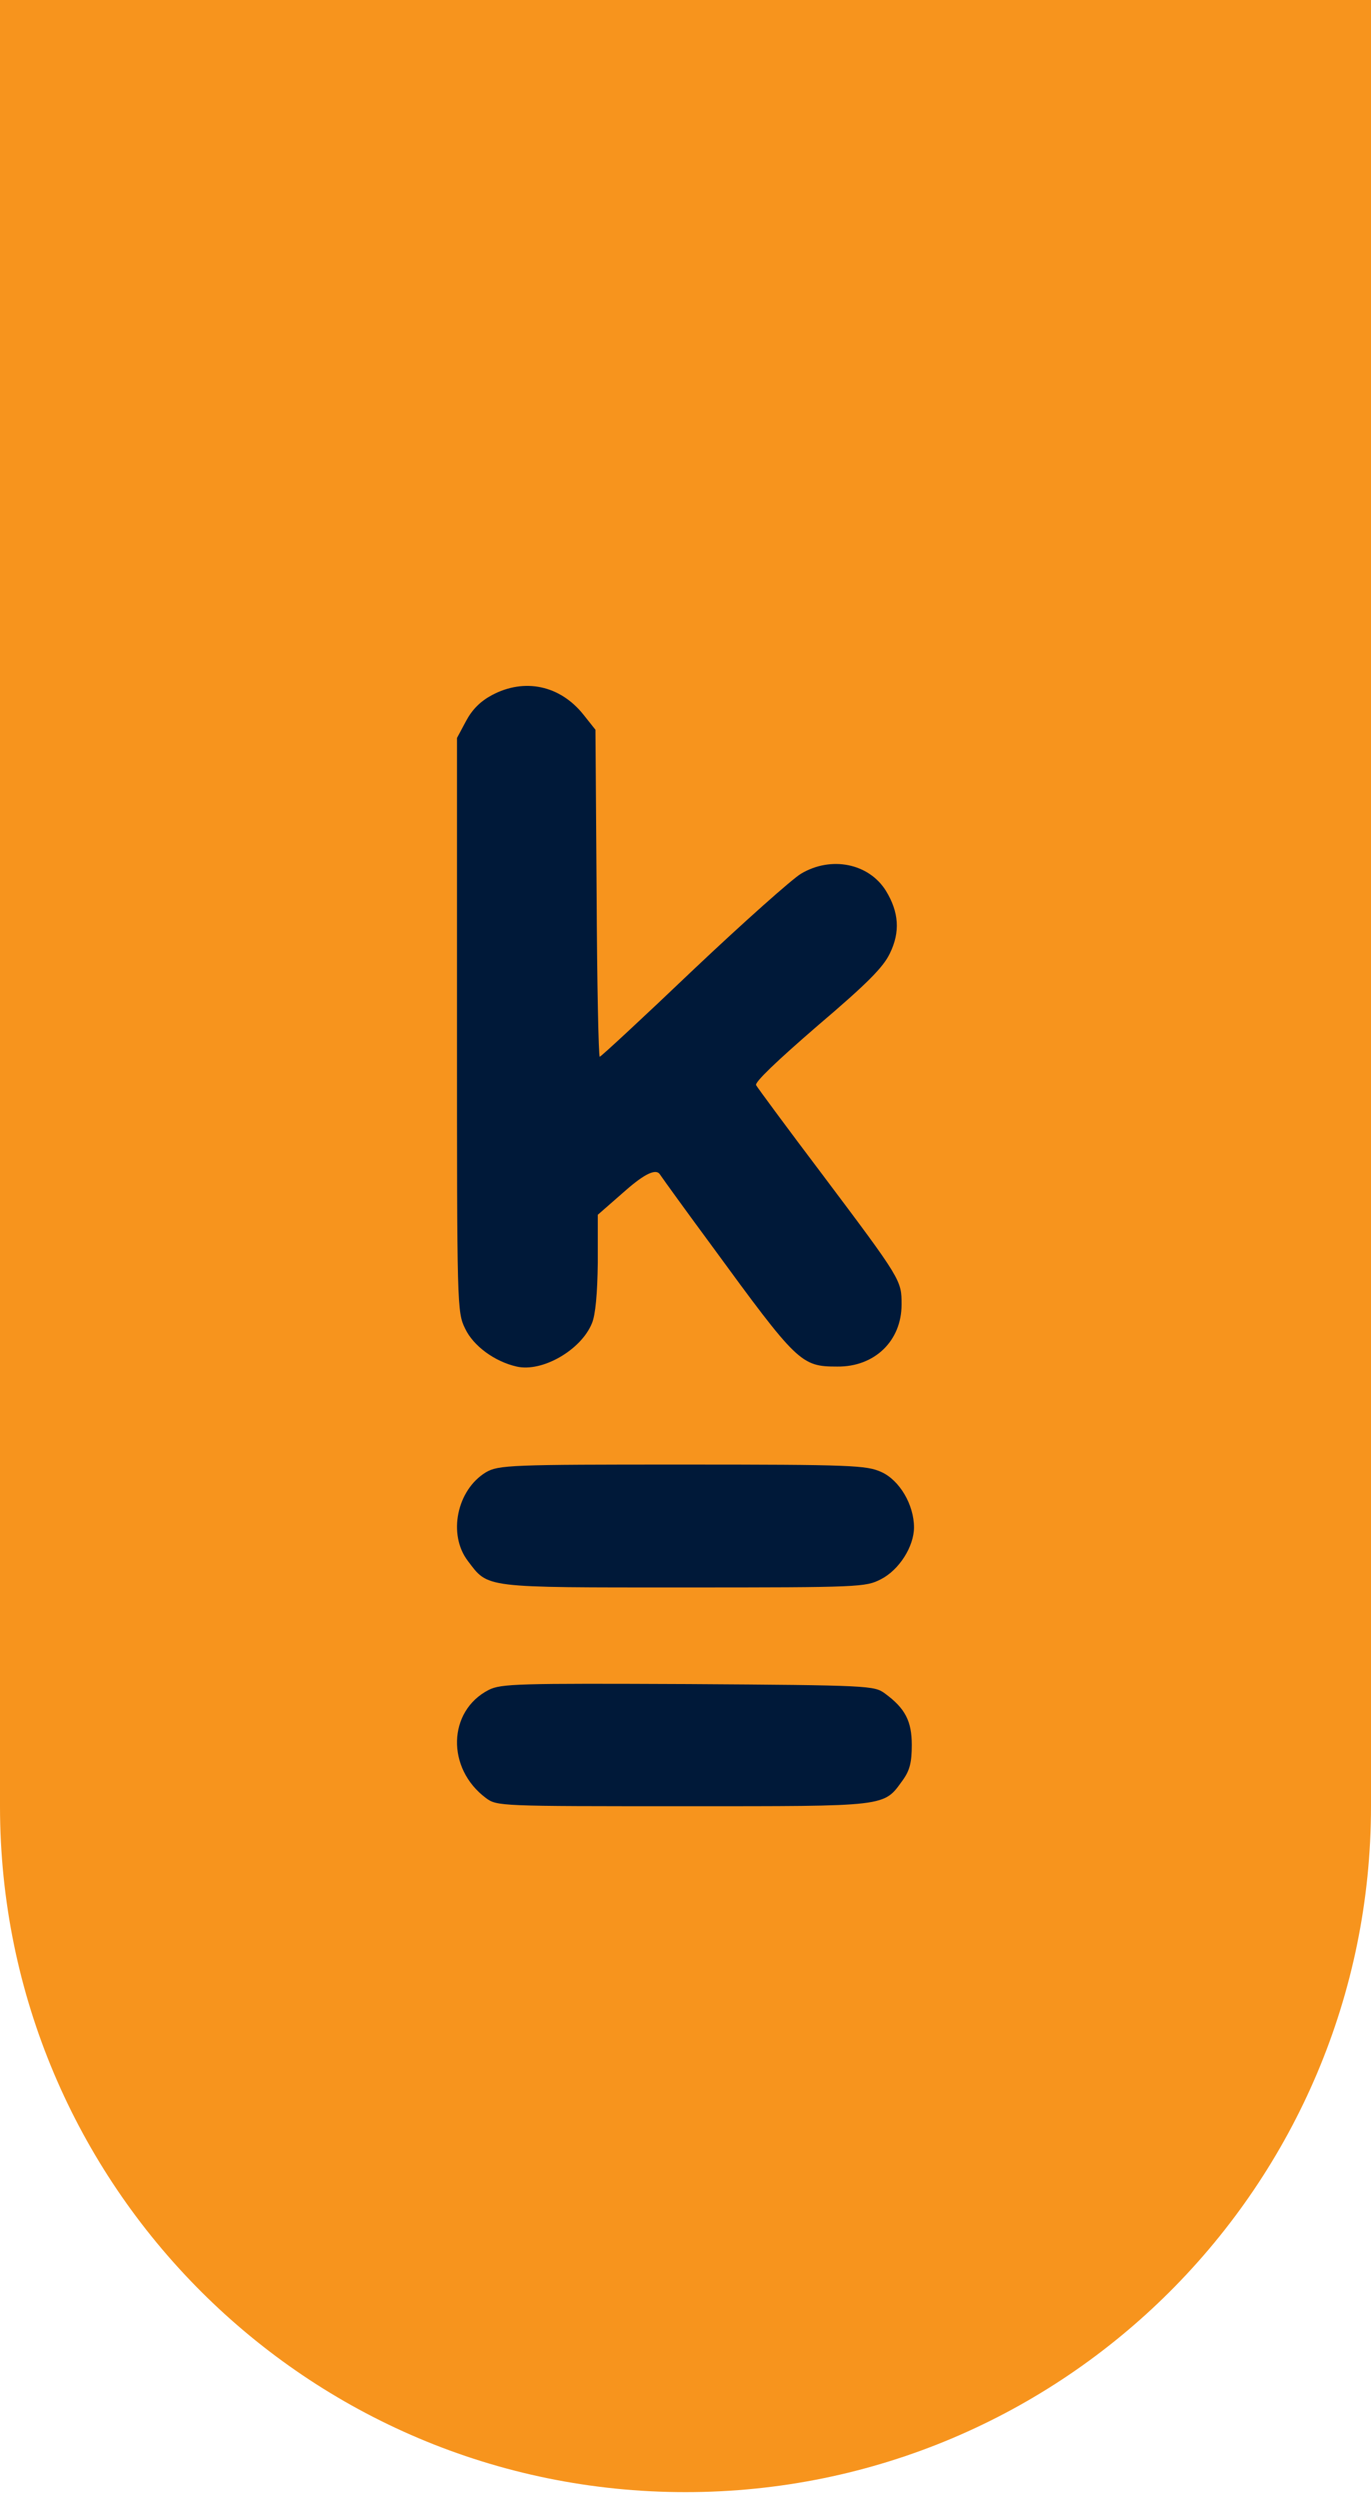
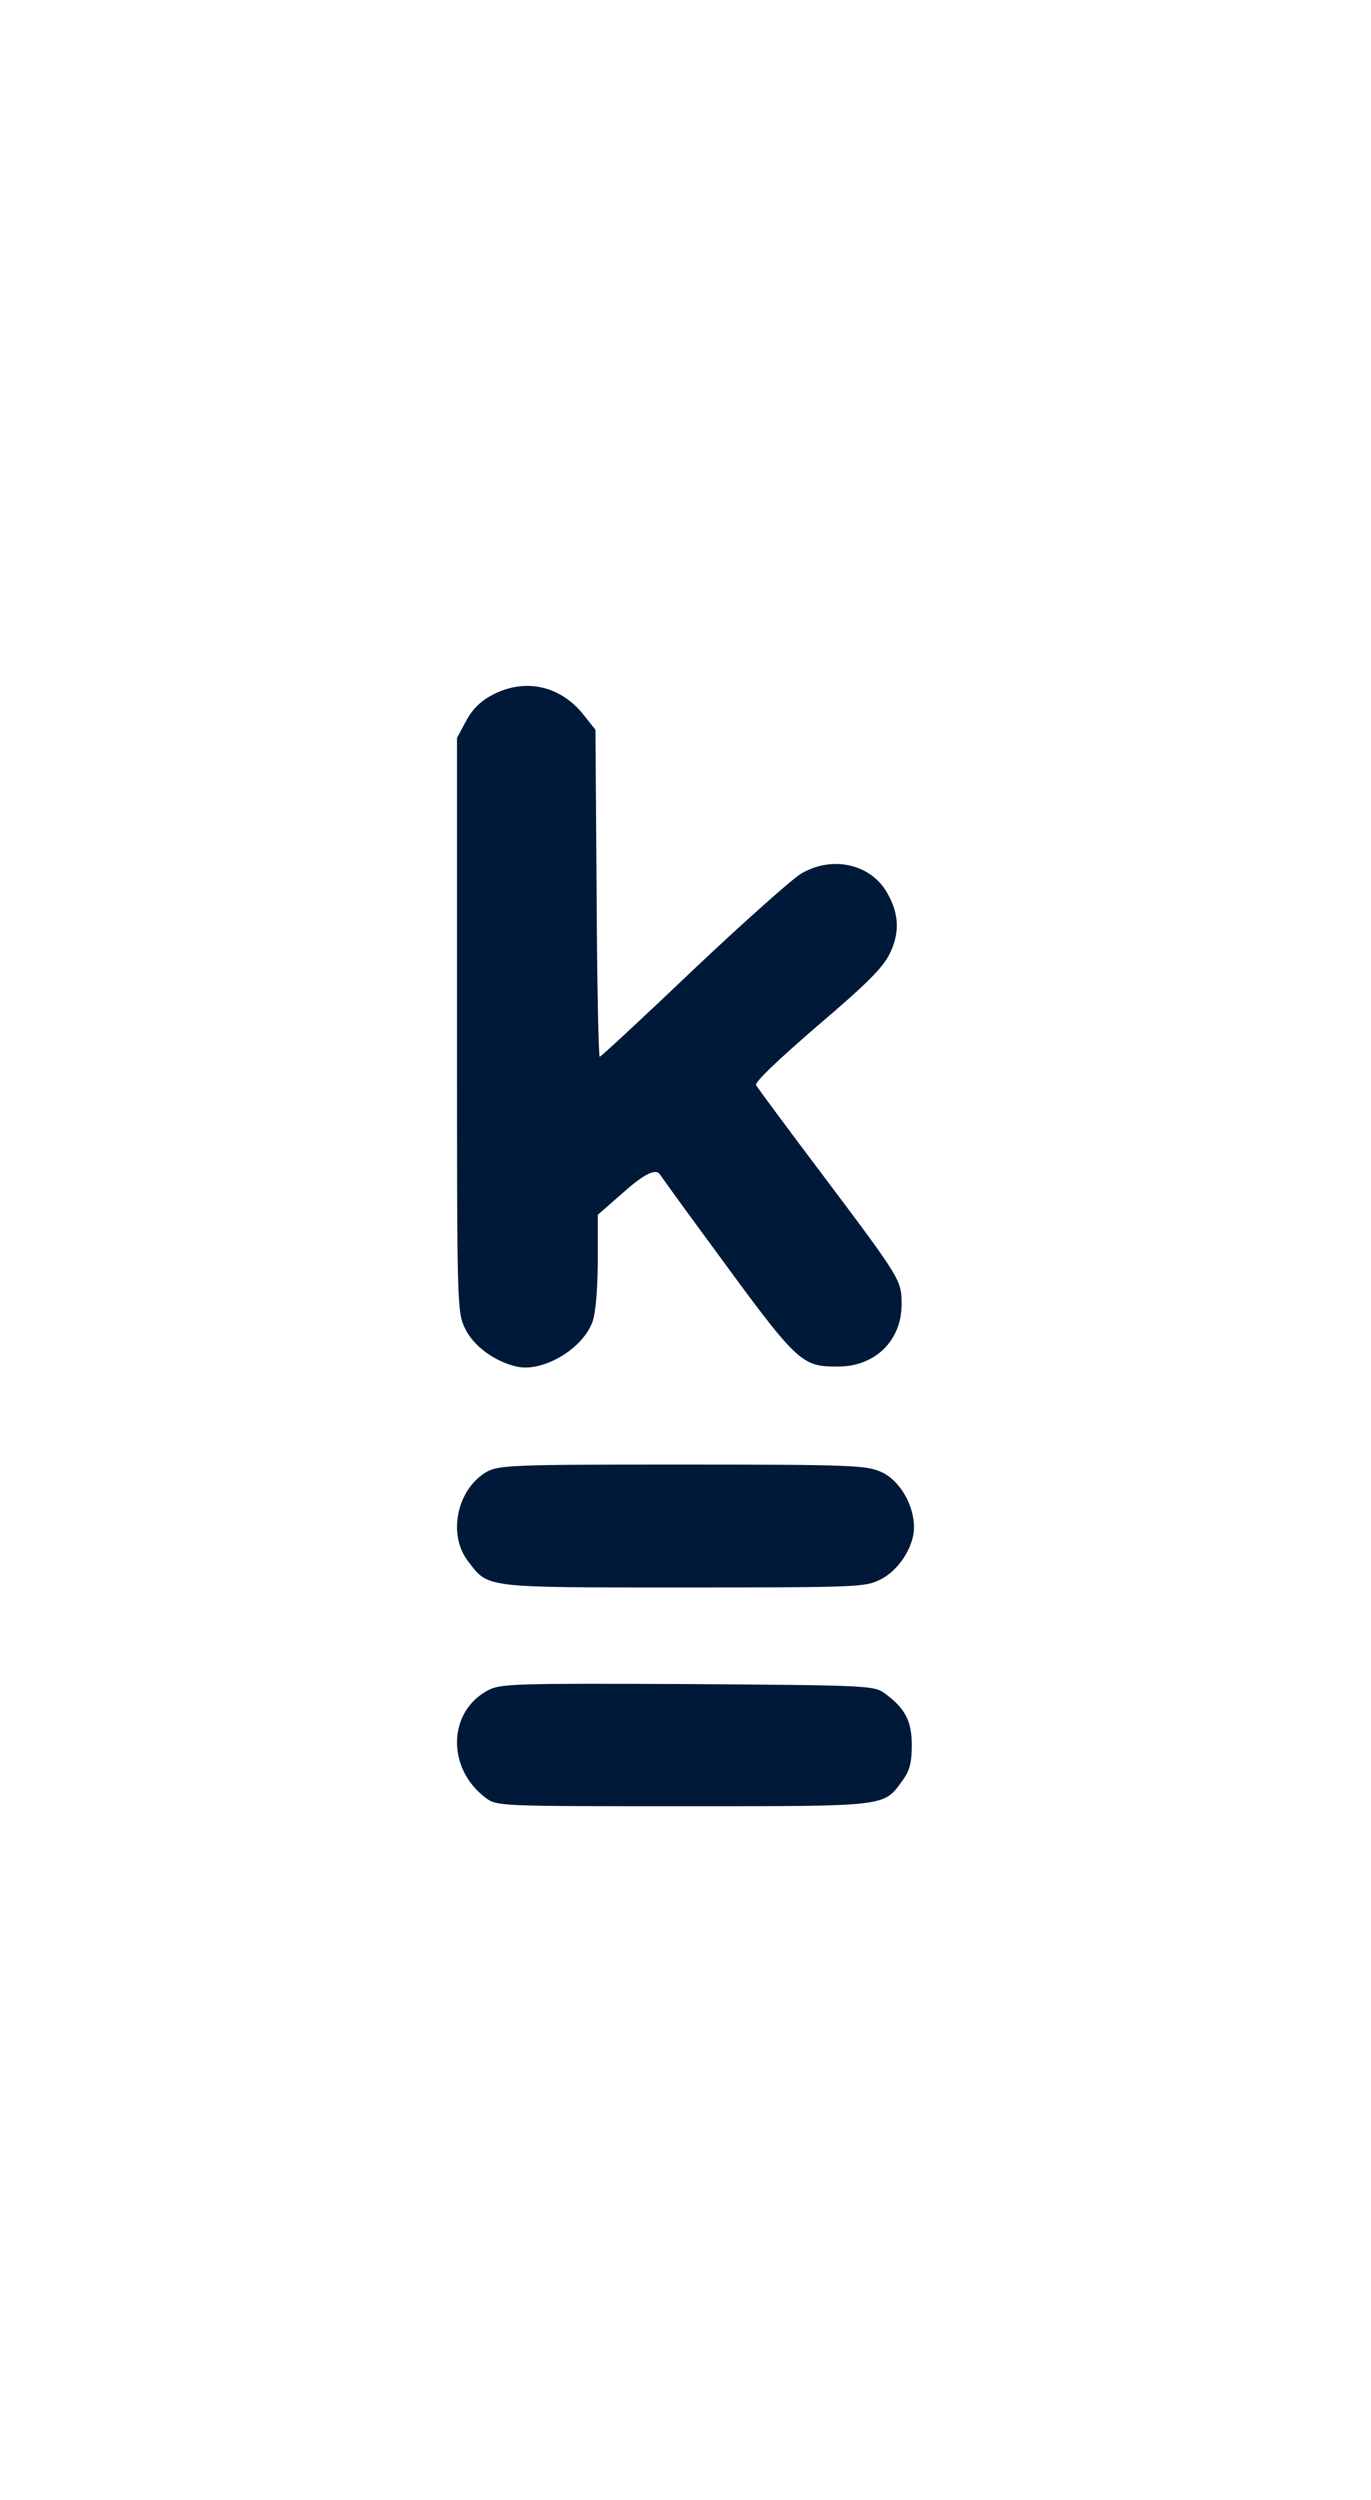
<svg xmlns="http://www.w3.org/2000/svg" viewBox="0 0 90 164" fill="none">
-   <path d="M0 0H90V118.5C90 143.353 69.853 163.5 45 163.5C20.147 163.5 0 143.353 0 118.5V0Z" fill="#F7941D" />
  <path d="M32.079 110.871C32.898 110.462 33.948 110.435 45.187 110.486C57.065 110.563 57.398 110.59 58.089 111.102C59.42 112.074 59.855 112.919 59.855 114.48C59.855 115.607 59.727 116.144 59.267 116.784C57.987 118.551 58.397 118.5 44.828 118.5C32.847 118.5 32.616 118.5 31.899 117.962C29.288 116.016 29.391 112.253 32.079 110.871ZM44.768 96.084C55.955 96.084 56.877 96.136 57.85 96.571C59.053 97.109 60 98.721 60 100.206C60 101.46 59.028 102.997 57.824 103.611C56.826 104.123 56.466 104.148 44.895 104.148C31.661 104.148 32.069 104.2 30.713 102.408C29.382 100.667 29.996 97.749 31.891 96.597C32.71 96.11 33.58 96.084 44.768 96.084ZM32.305 45.598C34.429 44.471 36.759 44.958 38.295 46.878L39.089 47.877L39.165 58.603C39.191 64.488 39.293 69.325 39.37 69.33C39.447 69.33 42.212 66.77 45.515 63.621C48.817 60.498 52.016 57.657 52.58 57.323C54.551 56.146 57.035 56.632 58.161 58.449C59.006 59.832 59.108 61.138 58.417 62.546C57.982 63.467 56.906 64.543 53.655 67.308C51.019 69.586 49.509 71.019 49.637 71.198C49.739 71.377 51.684 74.015 53.988 77.061C59.185 83.973 59.185 83.999 59.185 85.586C59.185 87.967 57.419 89.682 54.961 89.656C52.58 89.656 52.35 89.426 46.718 81.721C45.054 79.468 43.517 77.342 43.312 77.035C43.056 76.66 42.314 77.01 41.086 78.085L39.242 79.698V82.847C39.217 84.869 39.089 86.278 38.858 86.815C38.141 88.582 35.581 90.04 33.917 89.656C32.458 89.323 31.076 88.3 30.538 87.174C30 86.073 30 85.817 30 67.231V48.414L30.589 47.313C30.998 46.545 31.537 46.007 32.305 45.598Z" fill="#001939" />
</svg>